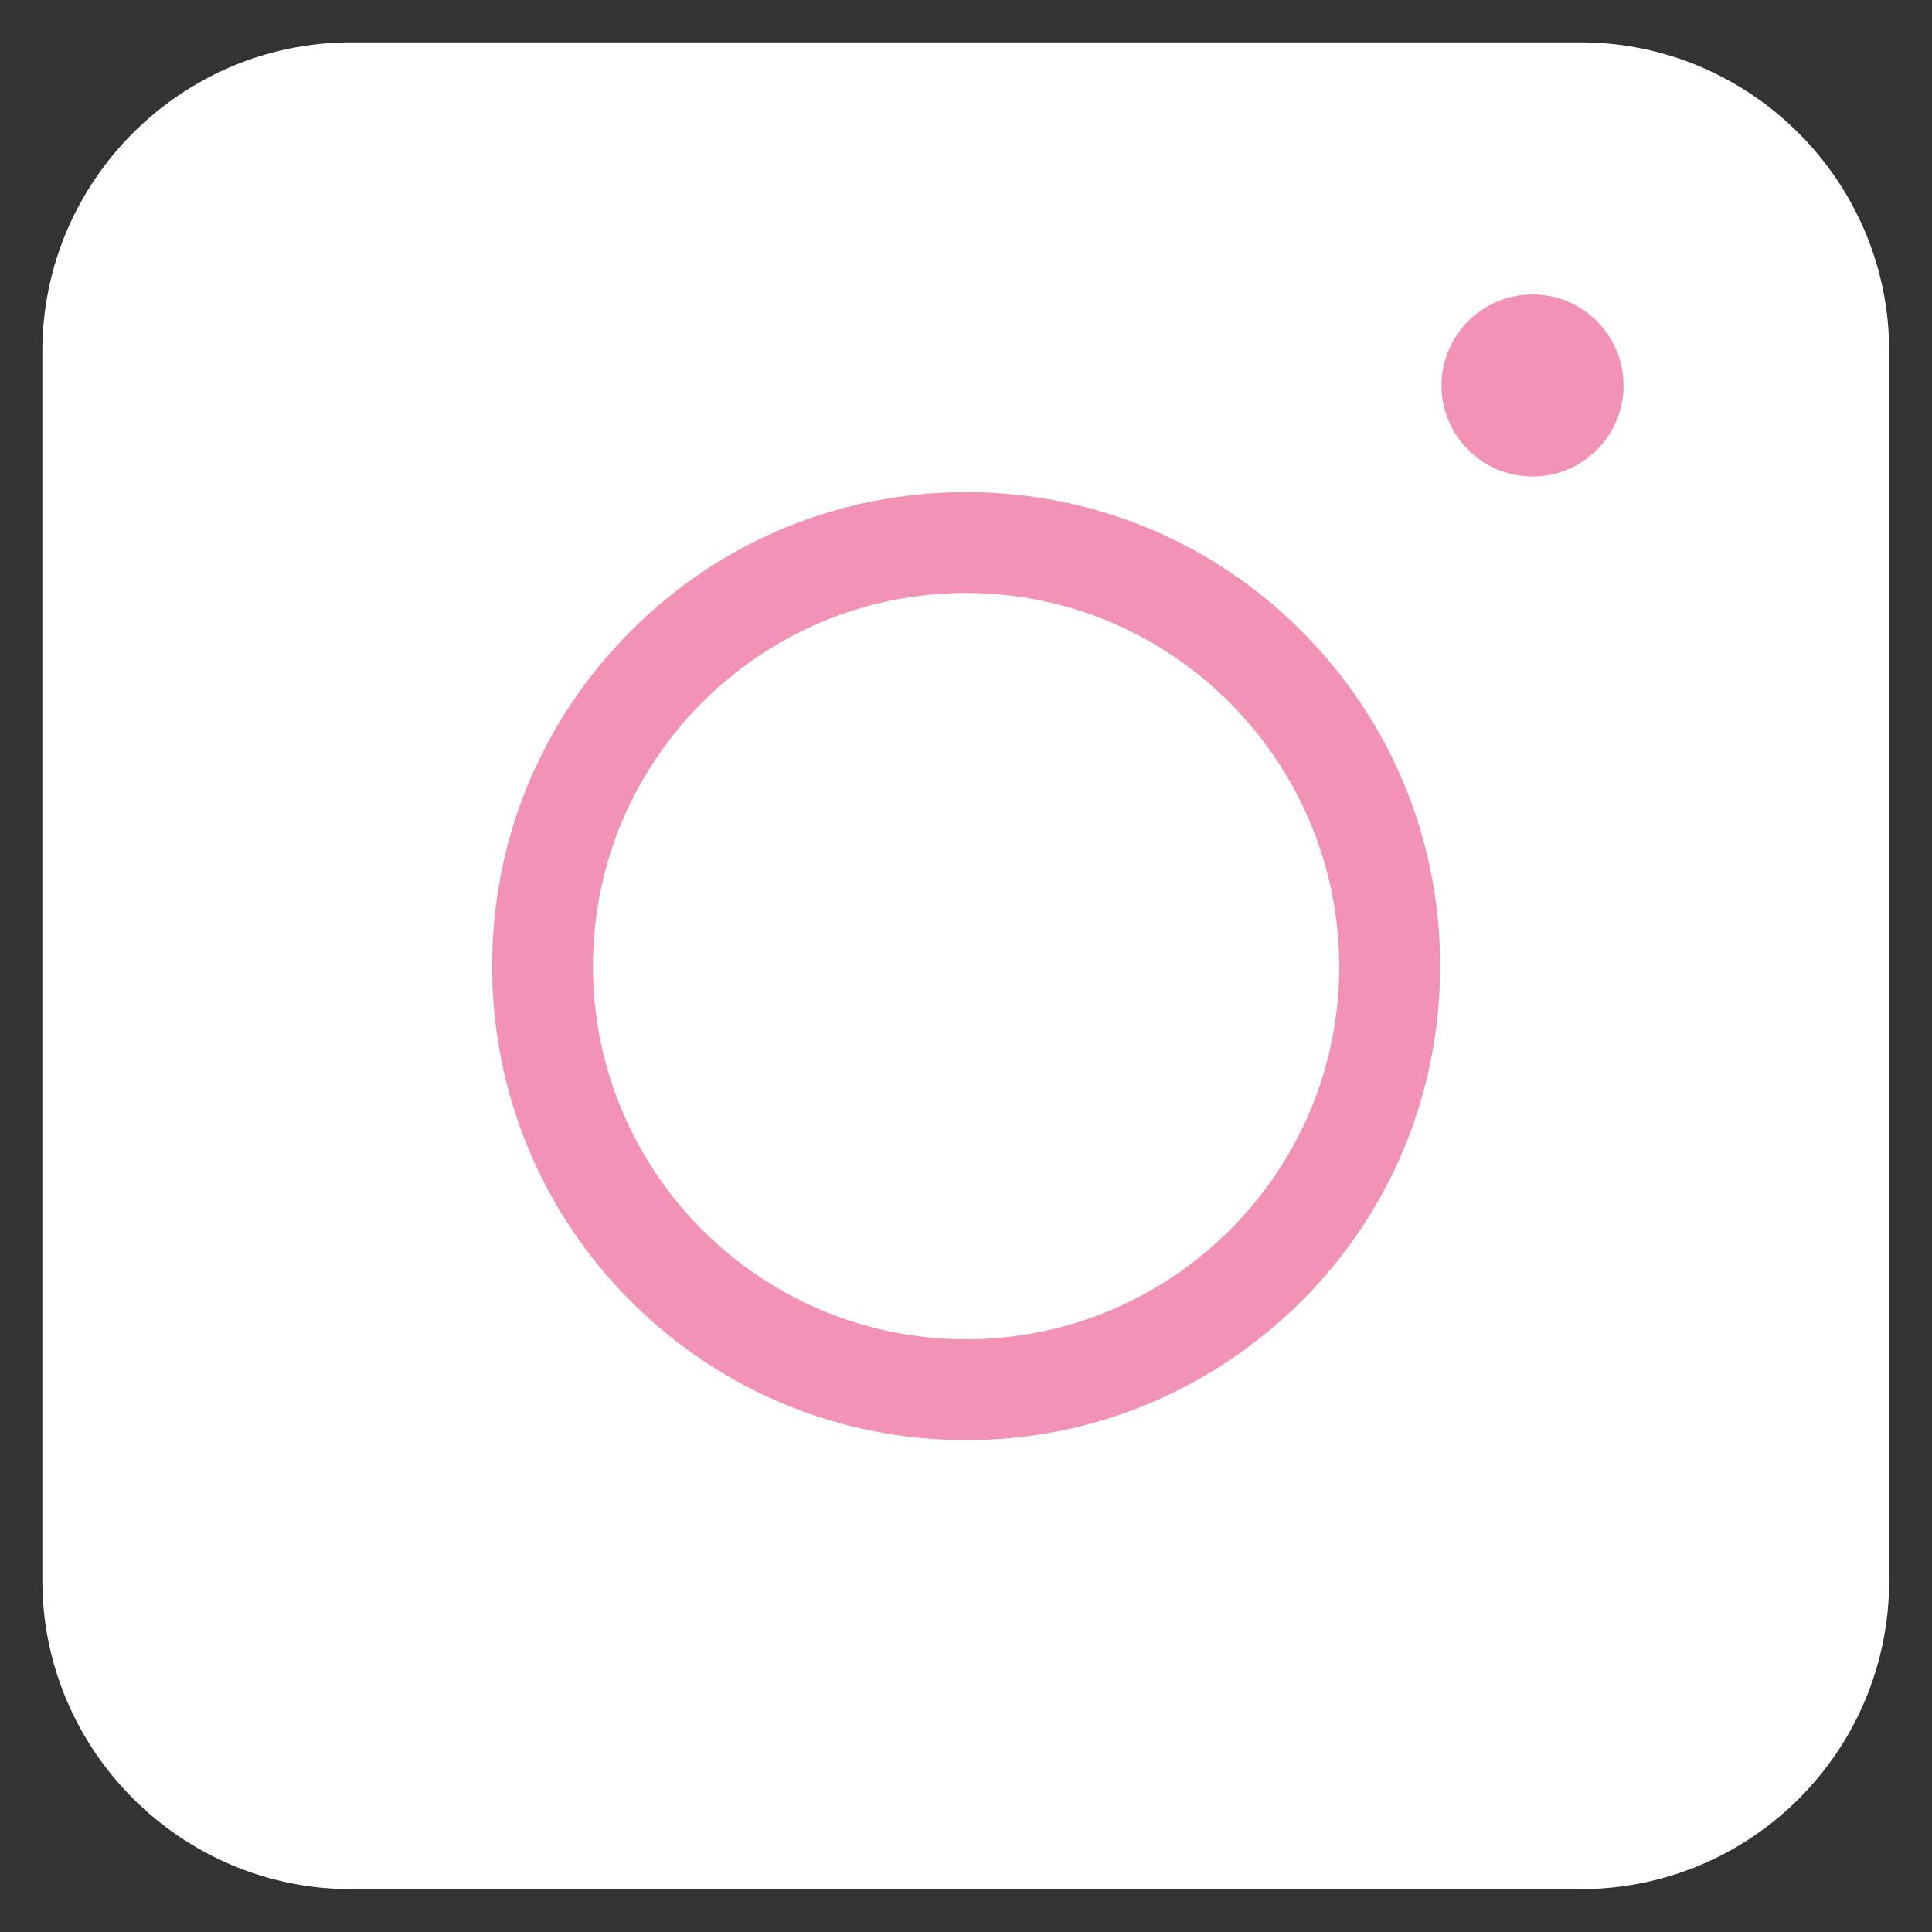
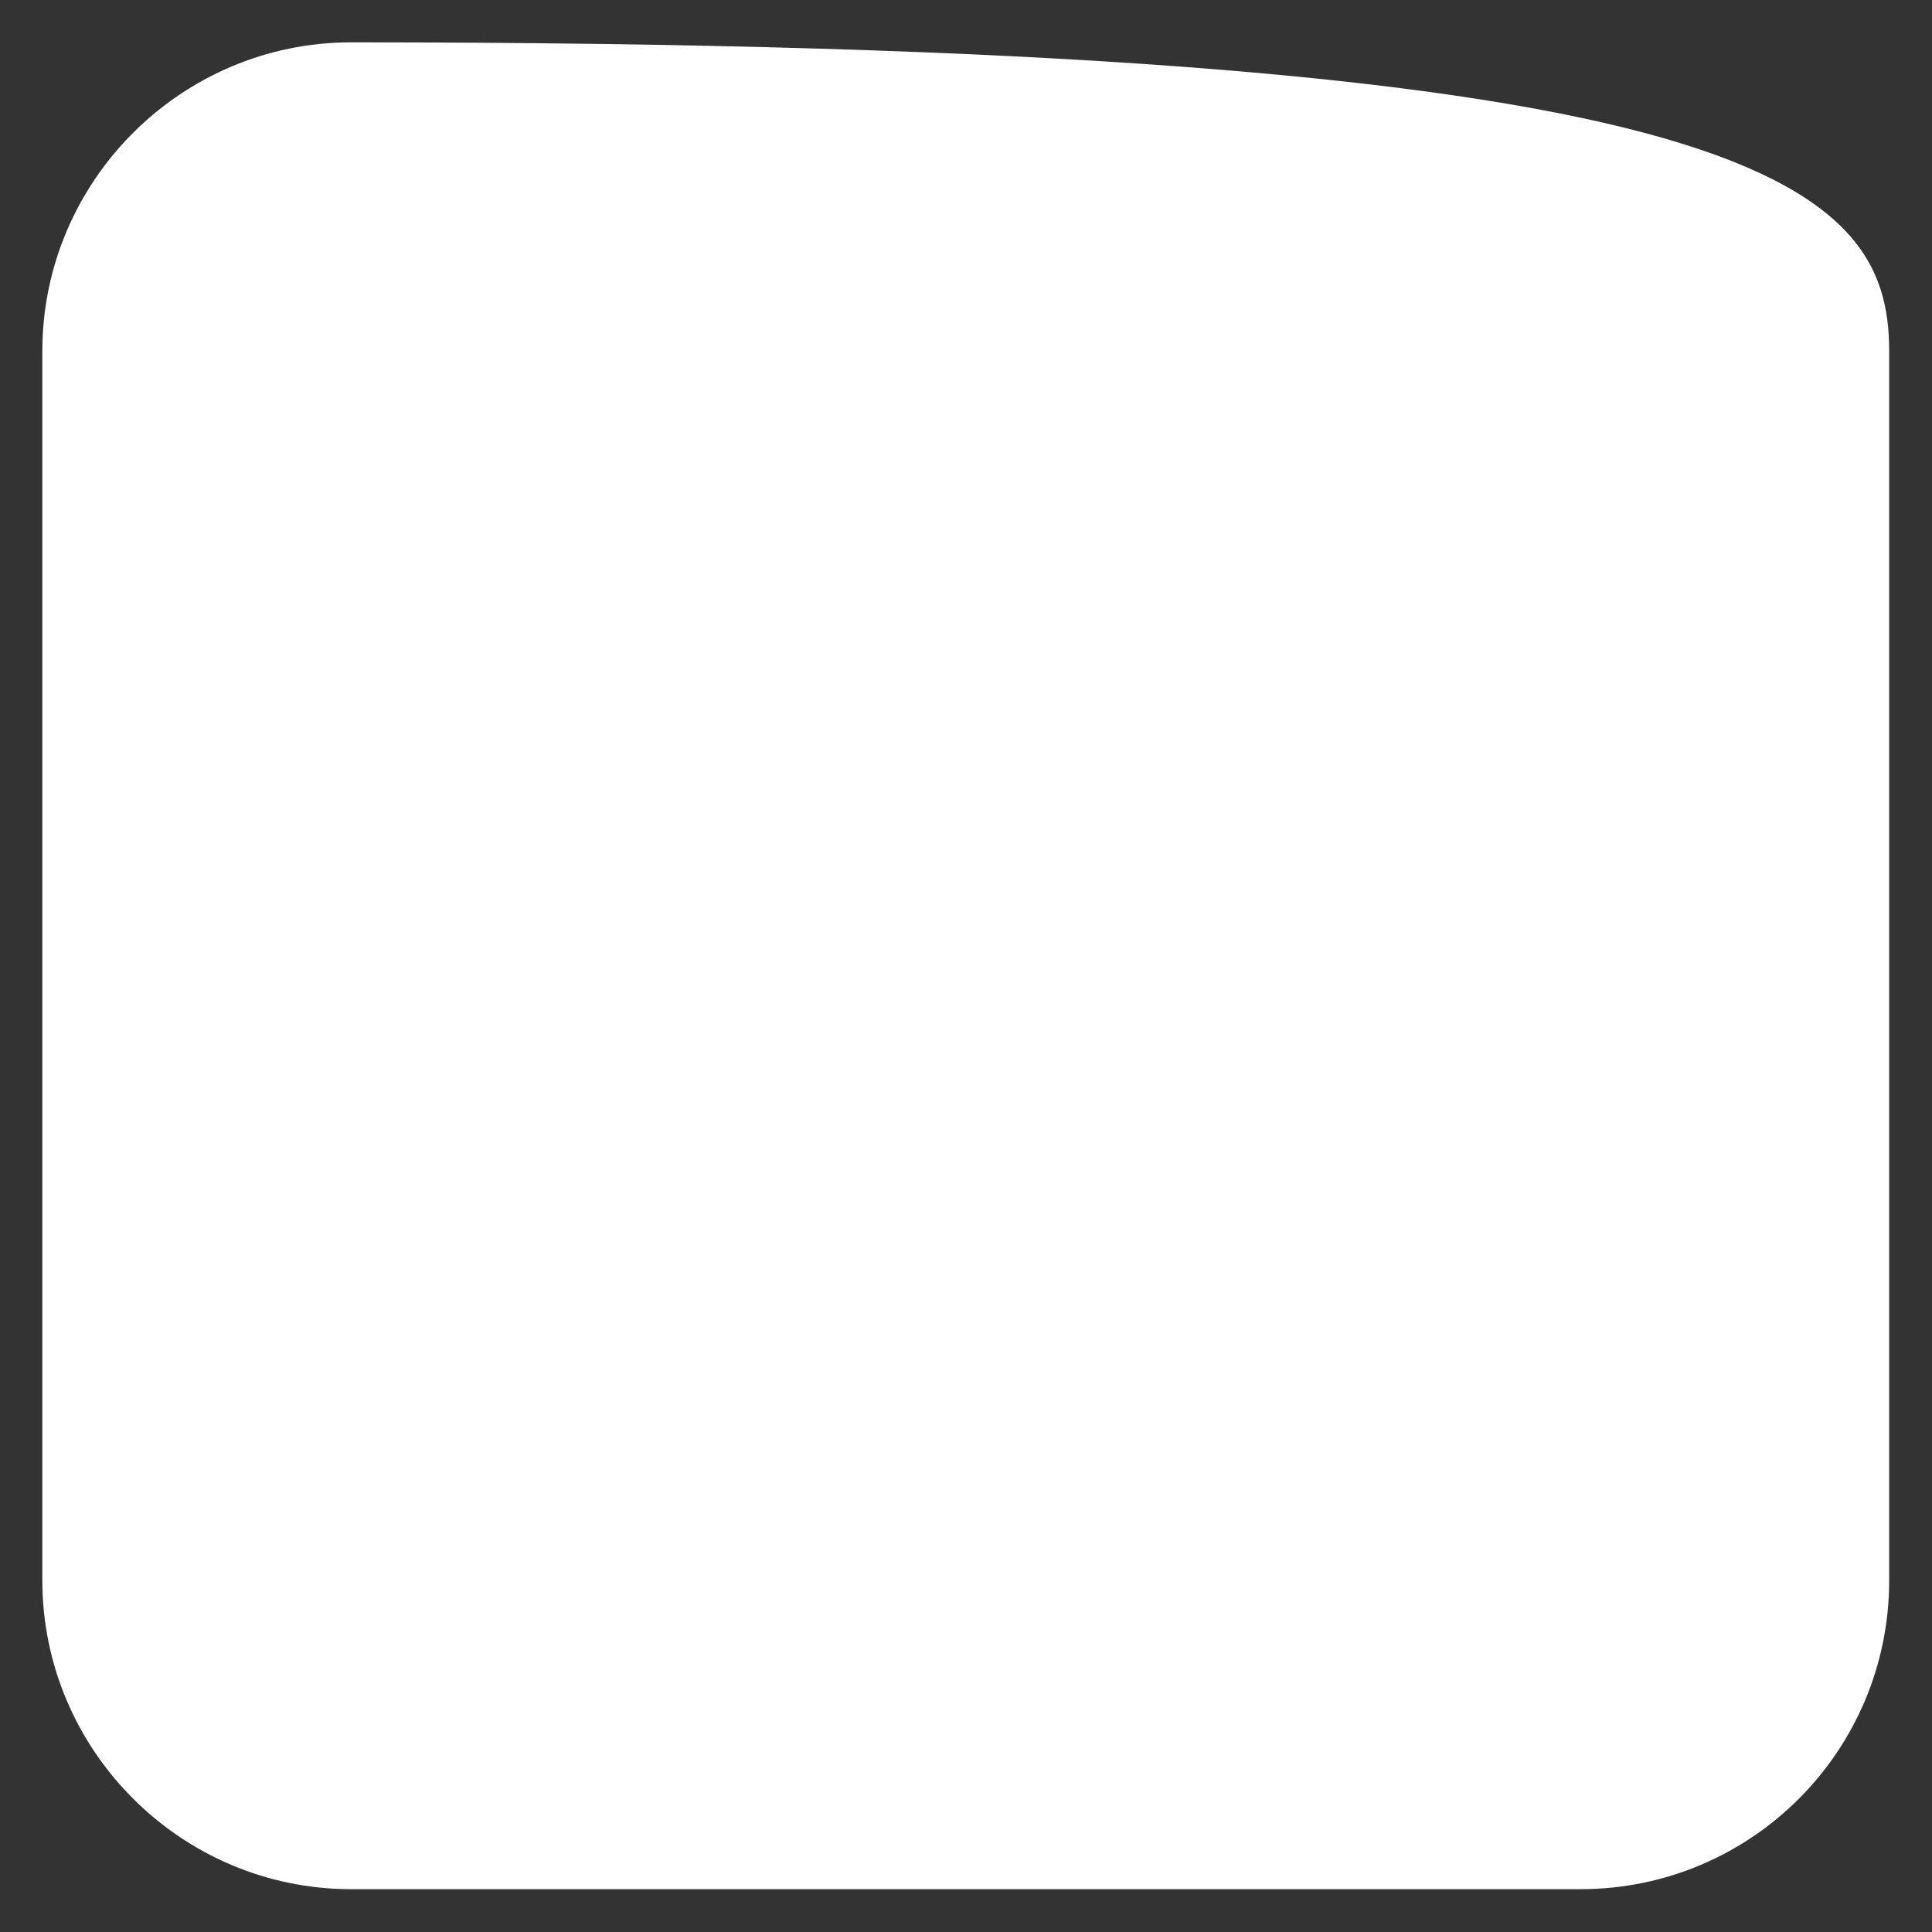
<svg xmlns="http://www.w3.org/2000/svg" width="24" height="24" viewBox="0 0 24 24" fill="none">
  <rect x="0" y="0" width="24" height="24" fill="#333333" stroke="none" />
-   <path d="M19.633 23.468H4.361C2.25 23.468 0.526 21.743 0.526 19.633V4.361C0.526 2.25 2.25 0.526 4.361 0.526H19.633C21.743 0.526 23.468 2.25 23.468 4.361V19.633C23.468 21.753 21.753 23.468 19.633 23.468Z" fill="white" />
-   <path d="M12.002 17.89C10.428 17.89 8.949 17.277 7.837 16.166C6.726 15.054 6.113 13.575 6.113 12.001C6.113 10.428 6.726 8.949 7.837 7.837C8.949 6.725 10.428 6.113 12.002 6.113C13.575 6.113 15.054 6.725 16.166 7.837C17.278 8.949 17.89 10.428 17.89 12.001C17.89 13.575 17.278 15.054 16.166 16.166C15.045 17.277 13.575 17.89 12.002 17.89ZM12.002 7.366C9.448 7.366 7.366 9.439 7.366 12.001C7.366 14.555 9.439 16.637 12.002 16.637C14.555 16.637 16.637 14.564 16.637 12.001C16.628 9.448 14.555 7.366 12.002 7.366Z" fill="#F392B7" />
-   <path d="M19.038 5.92C19.662 5.92 20.168 5.413 20.168 4.789C20.168 4.165 19.662 3.658 19.038 3.658C18.413 3.658 17.907 4.165 17.907 4.789C17.907 5.413 18.413 5.92 19.038 5.92Z" fill="#F392B7" />
+   <path d="M19.633 23.468H4.361C2.25 23.468 0.526 21.743 0.526 19.633V4.361C0.526 2.25 2.25 0.526 4.361 0.526C21.743 0.526 23.468 2.25 23.468 4.361V19.633C23.468 21.753 21.753 23.468 19.633 23.468Z" fill="white" />
</svg>